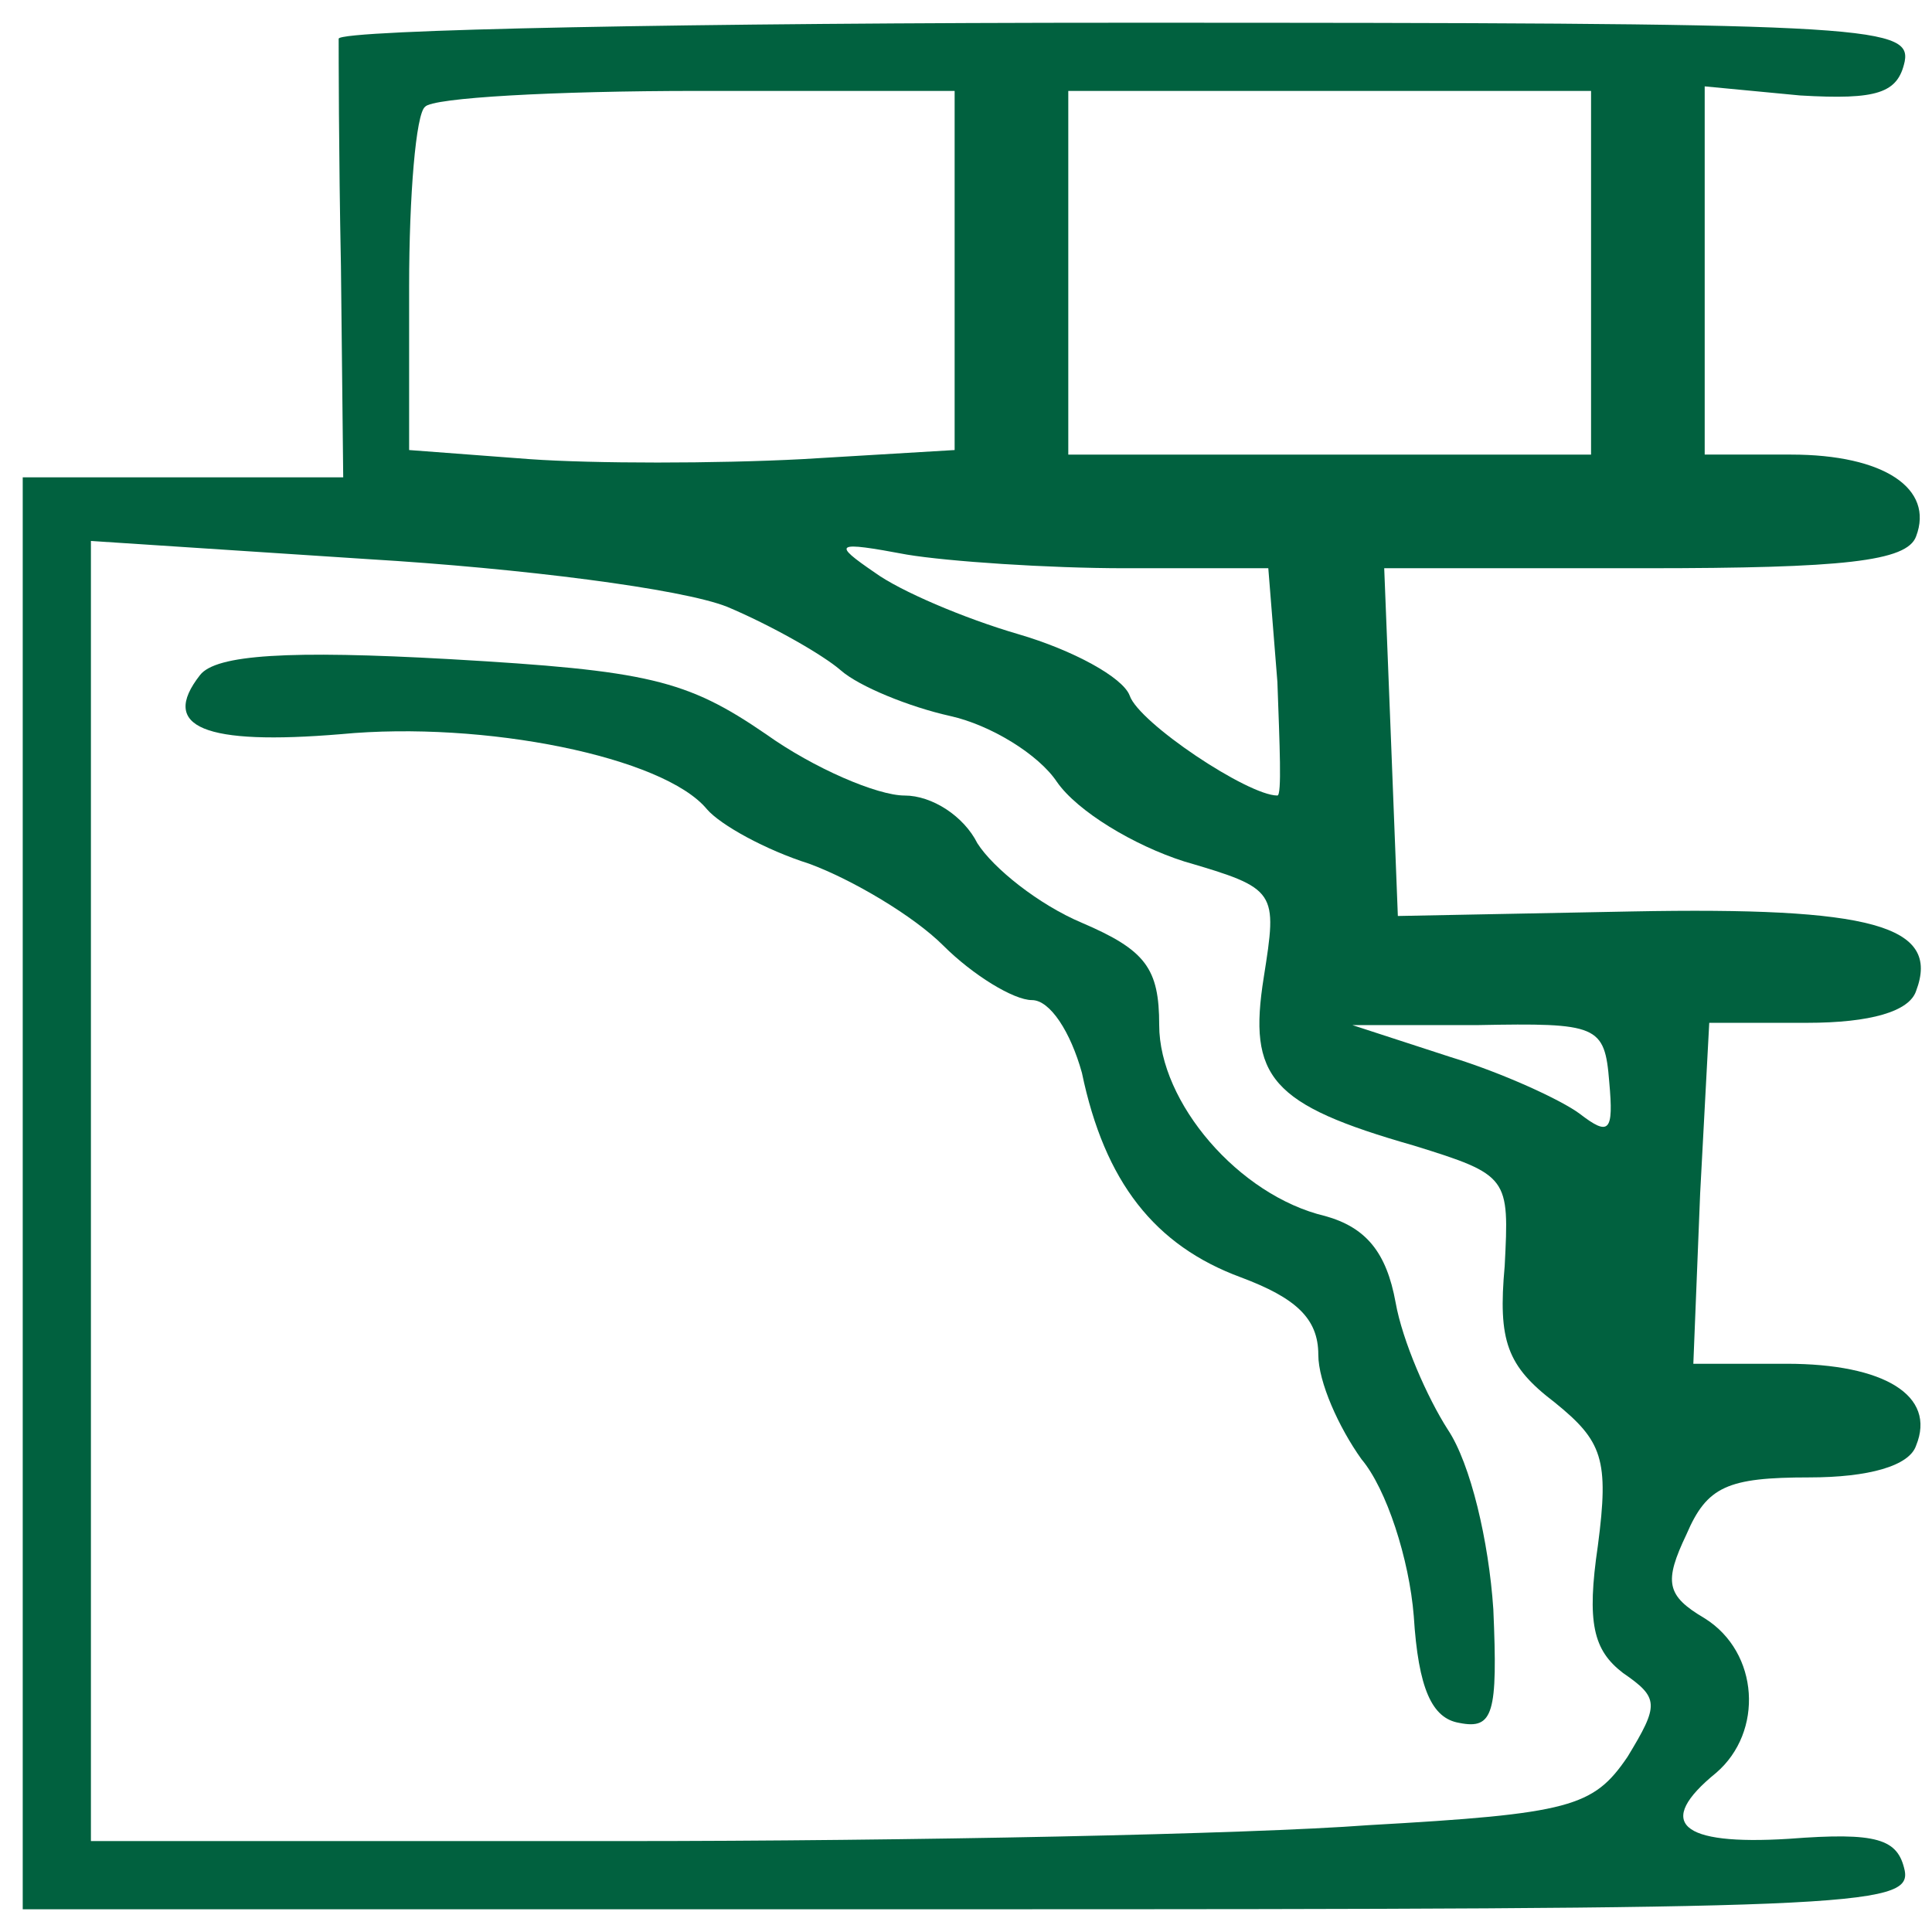
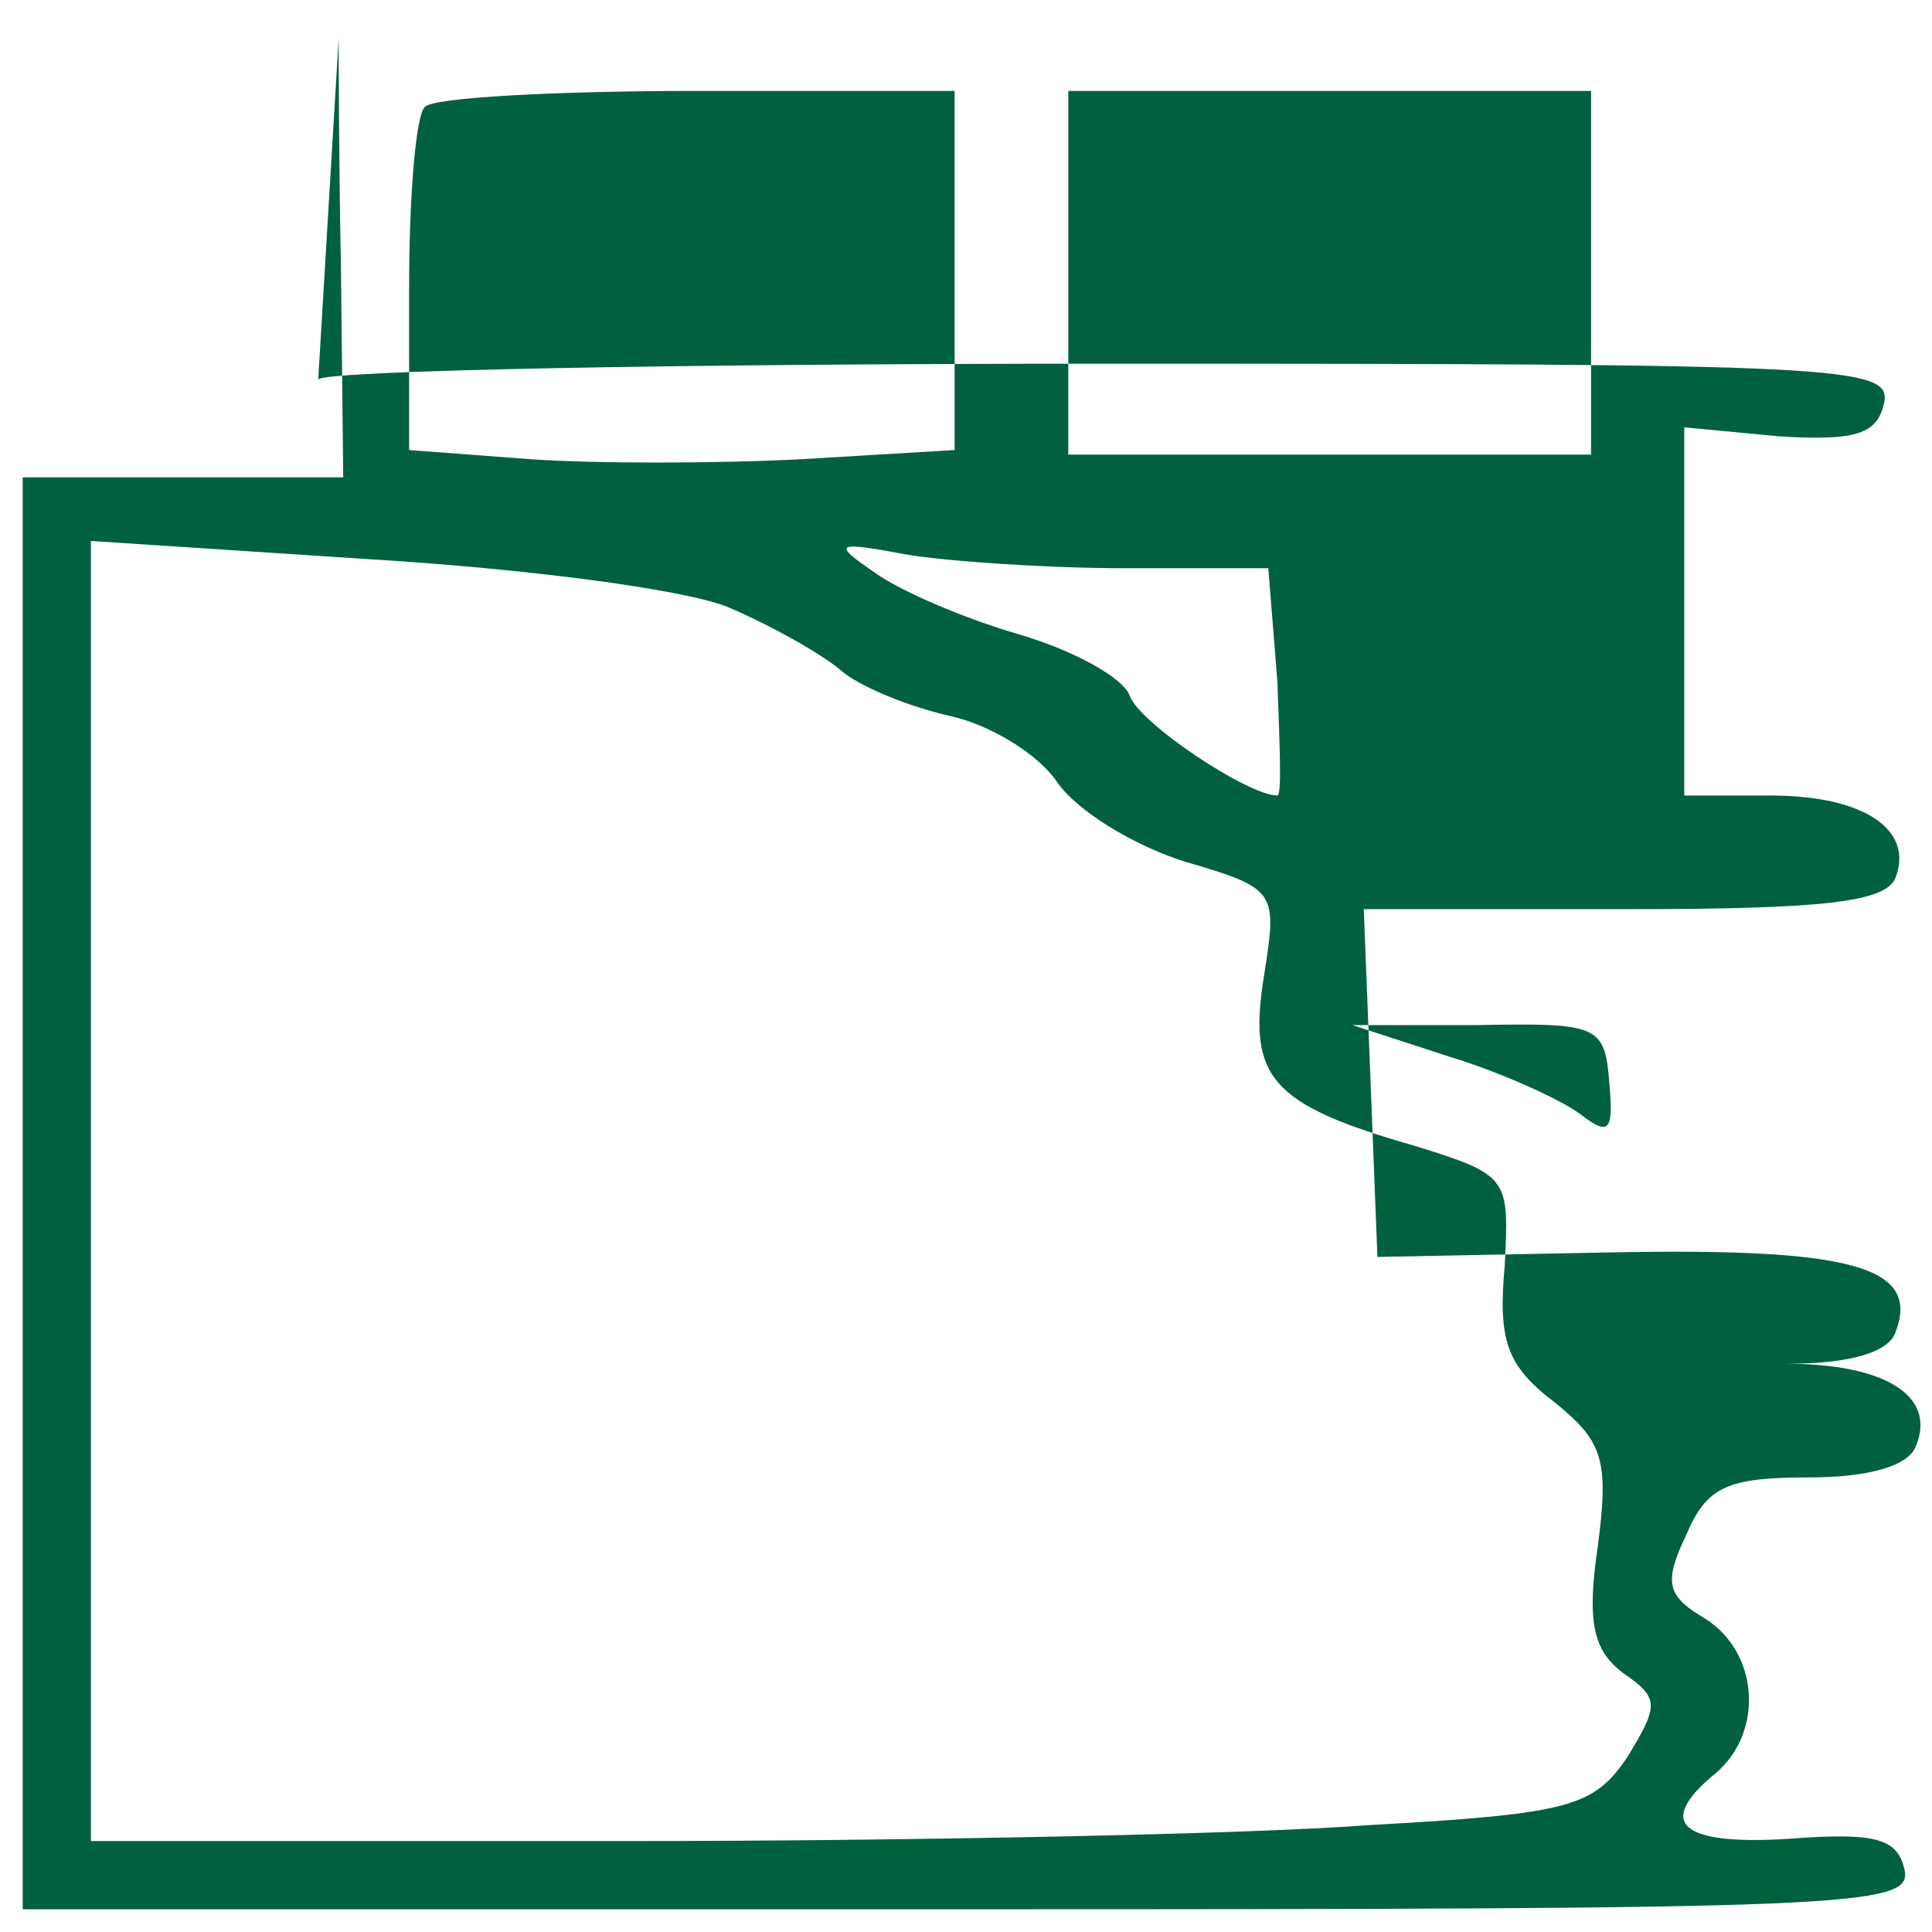
<svg xmlns="http://www.w3.org/2000/svg" version="1.0" width="85pt" height="85pt" viewBox="0 0 85 85" preserveAspectRatio="xMidYMid meet">
  <g transform="translate(0,85) scale(0.1,-0.1)" fill="#01613f" stroke="none">
-     <path d="M149 833 c0 -5 0 -50 1 -100 l1 -93 -70 0 -71 0 0 -315 0 -315 416 0 c387 0 415 1 412 17 -3 14 -12 17 -51 14 -48 -3 -59 7 -32 29 21 18 19 53 -5 68 -17 10 -18 16 -8 37 9 21 18 25 54 25 26 0 44 5 47 14 9 22 -14 36 -57 36 l-41 0 3 75 4 75 43 0 c28 0 45 5 48 14 11 29 -20 37 -125 35 l-103 -2 -3 77 -3 76 115 0 c87 0 115 3 119 14 8 21 -14 36 -55 36 l-38 0 0 81 0 81 42 -4 c34 -2 43 1 46 15 3 16 -20 17 -342 17 -190 0 -346 -3 -347 -7z m271 -102 l0 -79 -67 -4 c-38 -2 -92 -2 -120 0 l-53 4 0 72 c0 40 3 76 7 79 3 4 57 7 120 7 l113 0 0 -79z m280 -1 l0 -80 -115 0 -115 0 0 80 0 80 115 0 115 0 0 -80z m-380 -147 c19 -8 42 -21 50 -28 8 -7 30 -16 48 -20 18 -4 39 -17 47 -29 9 -13 34 -28 56 -35 41 -12 41 -13 35 -51 -7 -44 3 -56 66 -74 42 -13 42 -14 40 -53 -3 -33 1 -44 22 -60 21 -17 24 -25 19 -63 -5 -34 -2 -46 11 -56 16 -11 16 -14 2 -37 -15 -22 -25 -25 -114 -30 -53 -4 -202 -7 -329 -7 l-233 0 0 286 0 286 122 -8 c67 -4 138 -13 158 -21z m175 17 l63 0 4 -50 c1 -28 2 -50 0 -50 -13 0 -61 32 -65 44 -3 8 -25 20 -49 27 -24 7 -52 19 -63 27 -19 13 -18 14 14 8 18 -3 62 -6 96 -6z m213 -226 c2 -22 0 -24 -13 -14 -8 6 -34 18 -57 25 l-43 14 55 0 c53 1 56 0 58 -25z" />
-     <path d="M88 553 c-18 -23 2 -31 62 -26 63 6 142 -10 161 -33 6 -7 26 -18 45 -24 19 -7 46 -23 59 -36 13 -13 31 -24 39 -24 8 0 17 -14 22 -32 10 -48 32 -76 70 -90 24 -9 34 -18 34 -34 0 -12 9 -32 19 -46 11 -13 21 -44 23 -69 2 -32 8 -45 20 -47 15 -3 17 4 15 50 -2 30 -10 64 -20 79 -9 14 -20 39 -23 56 -4 22 -13 33 -31 38 -38 9 -73 50 -73 84 0 25 -6 33 -34 45 -19 8 -39 24 -46 35 -6 12 -20 21 -32 21 -12 0 -40 12 -61 27 -35 24 -52 28 -139 33 -71 4 -103 2 -110 -7z" />
+     <path d="M149 833 c0 -5 0 -50 1 -100 l1 -93 -70 0 -71 0 0 -315 0 -315 416 0 c387 0 415 1 412 17 -3 14 -12 17 -51 14 -48 -3 -59 7 -32 29 21 18 19 53 -5 68 -17 10 -18 16 -8 37 9 21 18 25 54 25 26 0 44 5 47 14 9 22 -14 36 -57 36 c28 0 45 5 48 14 11 29 -20 37 -125 35 l-103 -2 -3 77 -3 76 115 0 c87 0 115 3 119 14 8 21 -14 36 -55 36 l-38 0 0 81 0 81 42 -4 c34 -2 43 1 46 15 3 16 -20 17 -342 17 -190 0 -346 -3 -347 -7z m271 -102 l0 -79 -67 -4 c-38 -2 -92 -2 -120 0 l-53 4 0 72 c0 40 3 76 7 79 3 4 57 7 120 7 l113 0 0 -79z m280 -1 l0 -80 -115 0 -115 0 0 80 0 80 115 0 115 0 0 -80z m-380 -147 c19 -8 42 -21 50 -28 8 -7 30 -16 48 -20 18 -4 39 -17 47 -29 9 -13 34 -28 56 -35 41 -12 41 -13 35 -51 -7 -44 3 -56 66 -74 42 -13 42 -14 40 -53 -3 -33 1 -44 22 -60 21 -17 24 -25 19 -63 -5 -34 -2 -46 11 -56 16 -11 16 -14 2 -37 -15 -22 -25 -25 -114 -30 -53 -4 -202 -7 -329 -7 l-233 0 0 286 0 286 122 -8 c67 -4 138 -13 158 -21z m175 17 l63 0 4 -50 c1 -28 2 -50 0 -50 -13 0 -61 32 -65 44 -3 8 -25 20 -49 27 -24 7 -52 19 -63 27 -19 13 -18 14 14 8 18 -3 62 -6 96 -6z m213 -226 c2 -22 0 -24 -13 -14 -8 6 -34 18 -57 25 l-43 14 55 0 c53 1 56 0 58 -25z" />
  </g>
</svg>